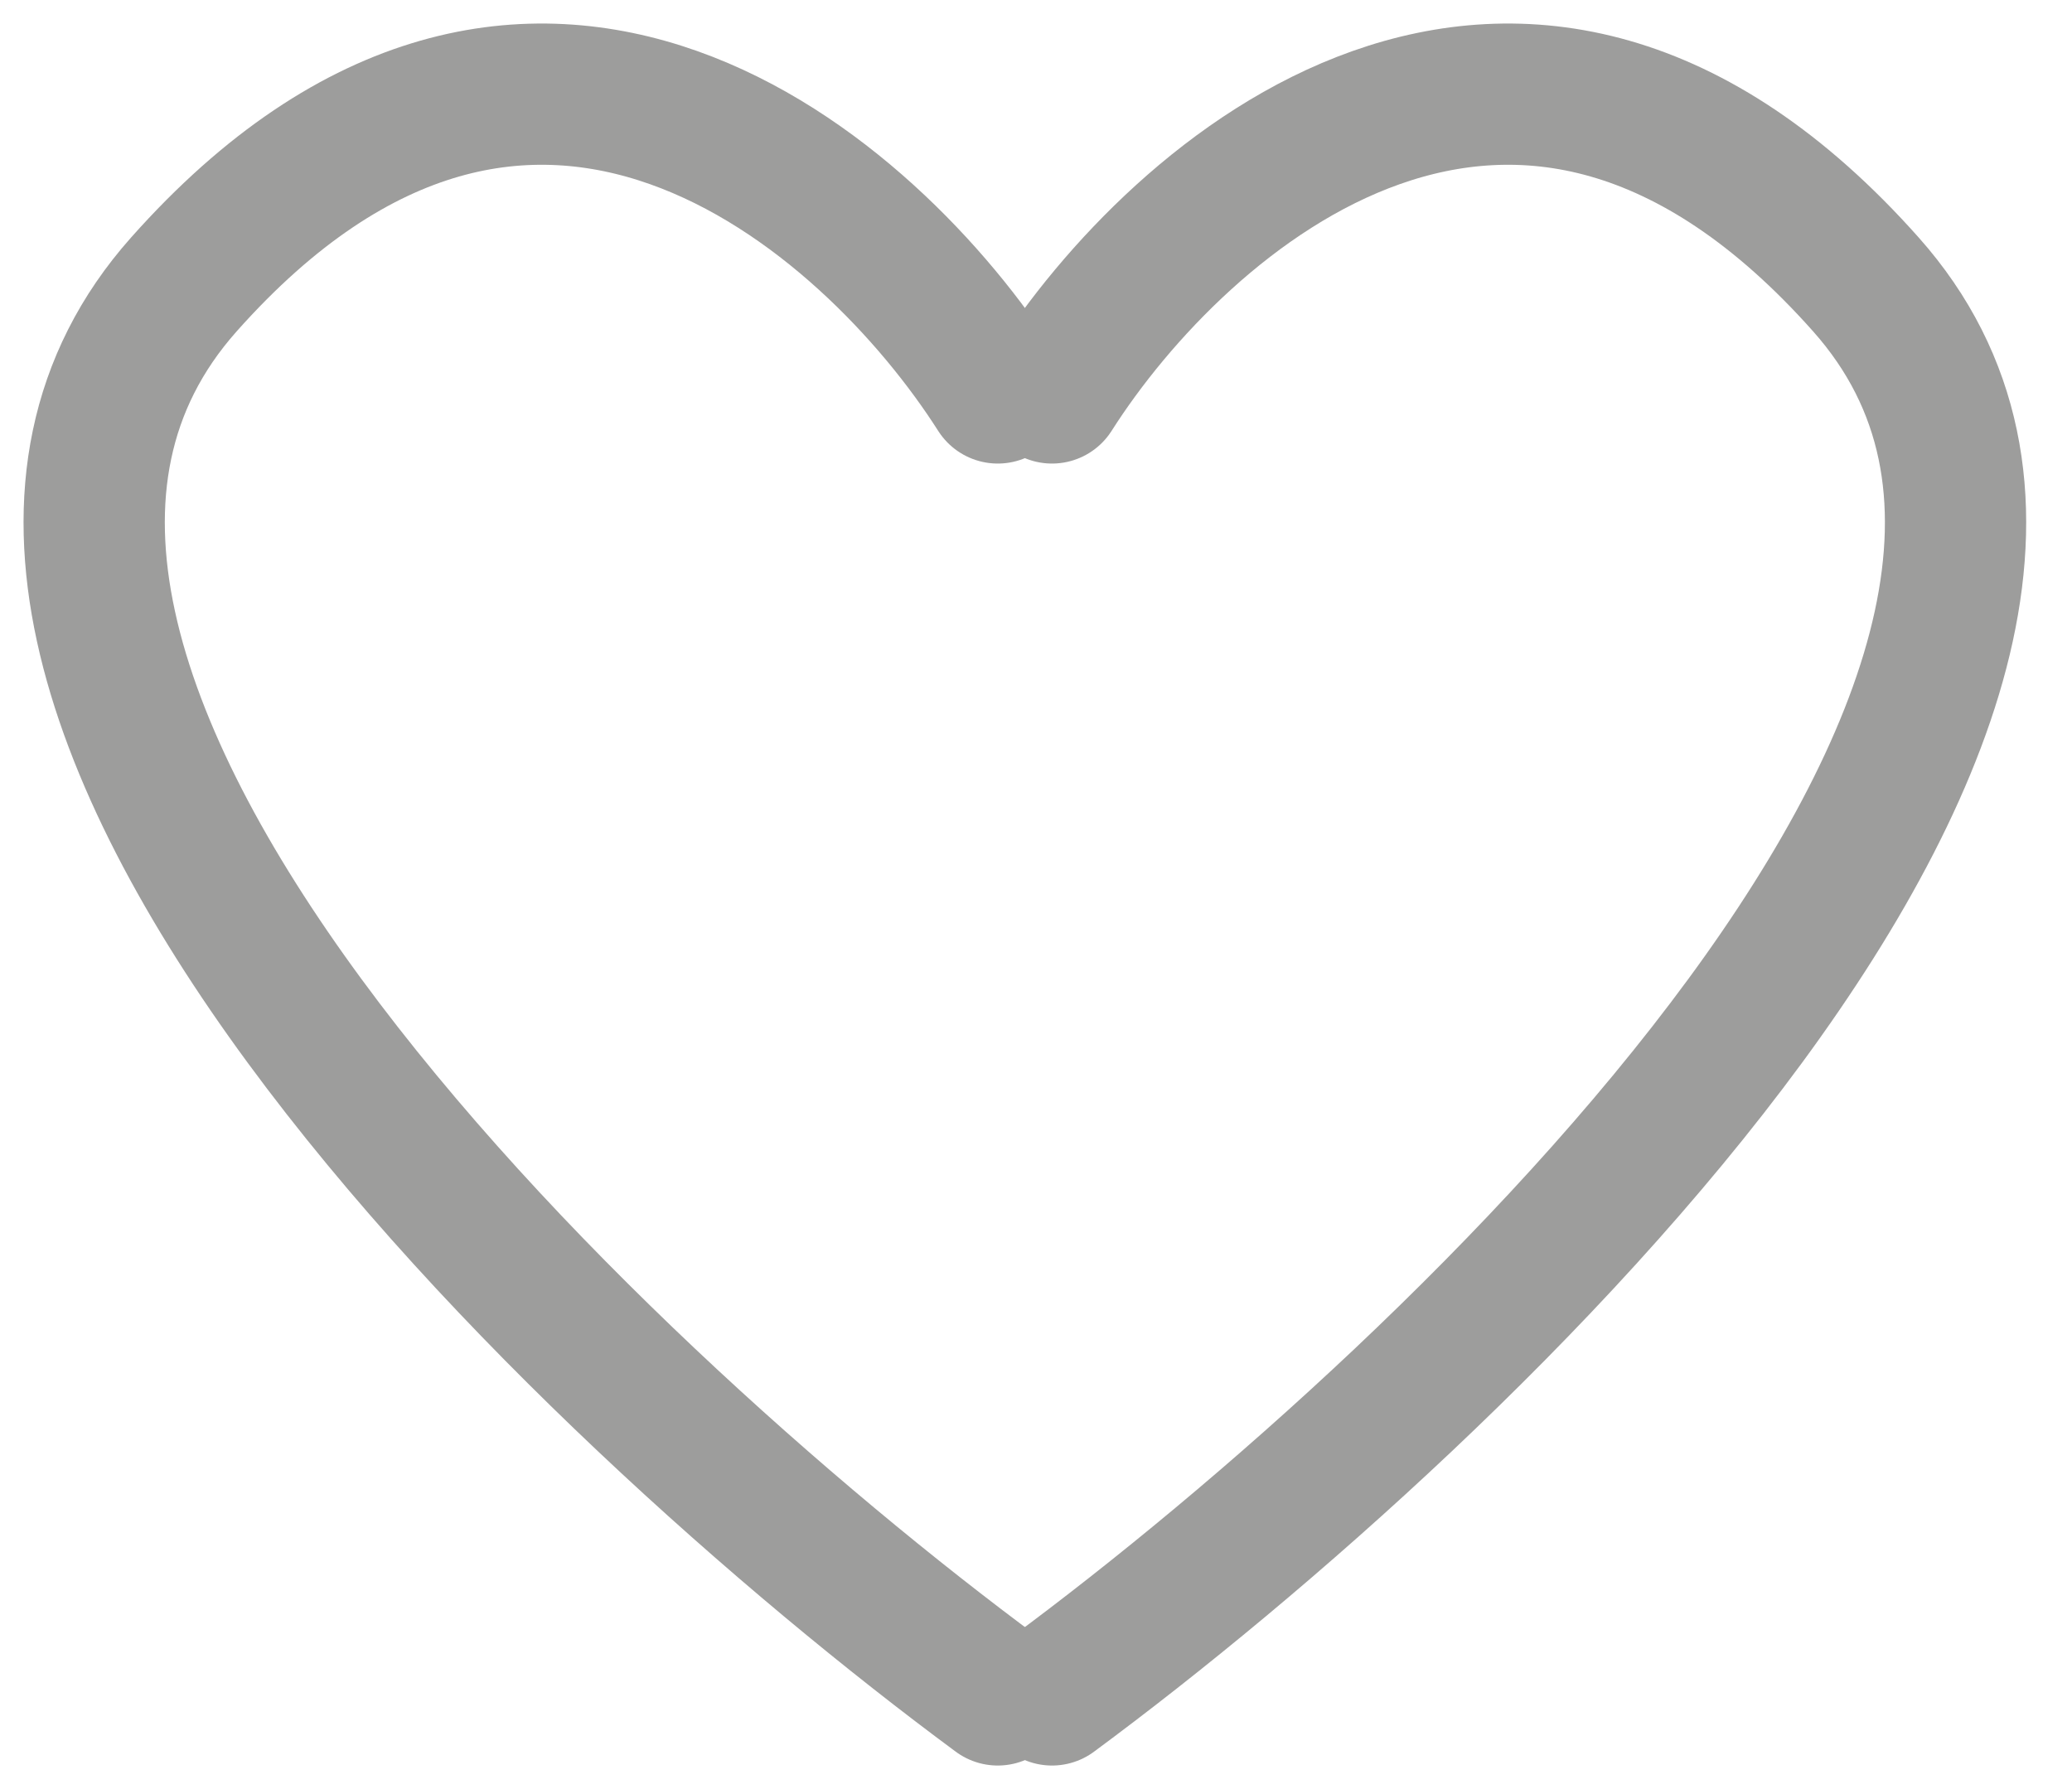
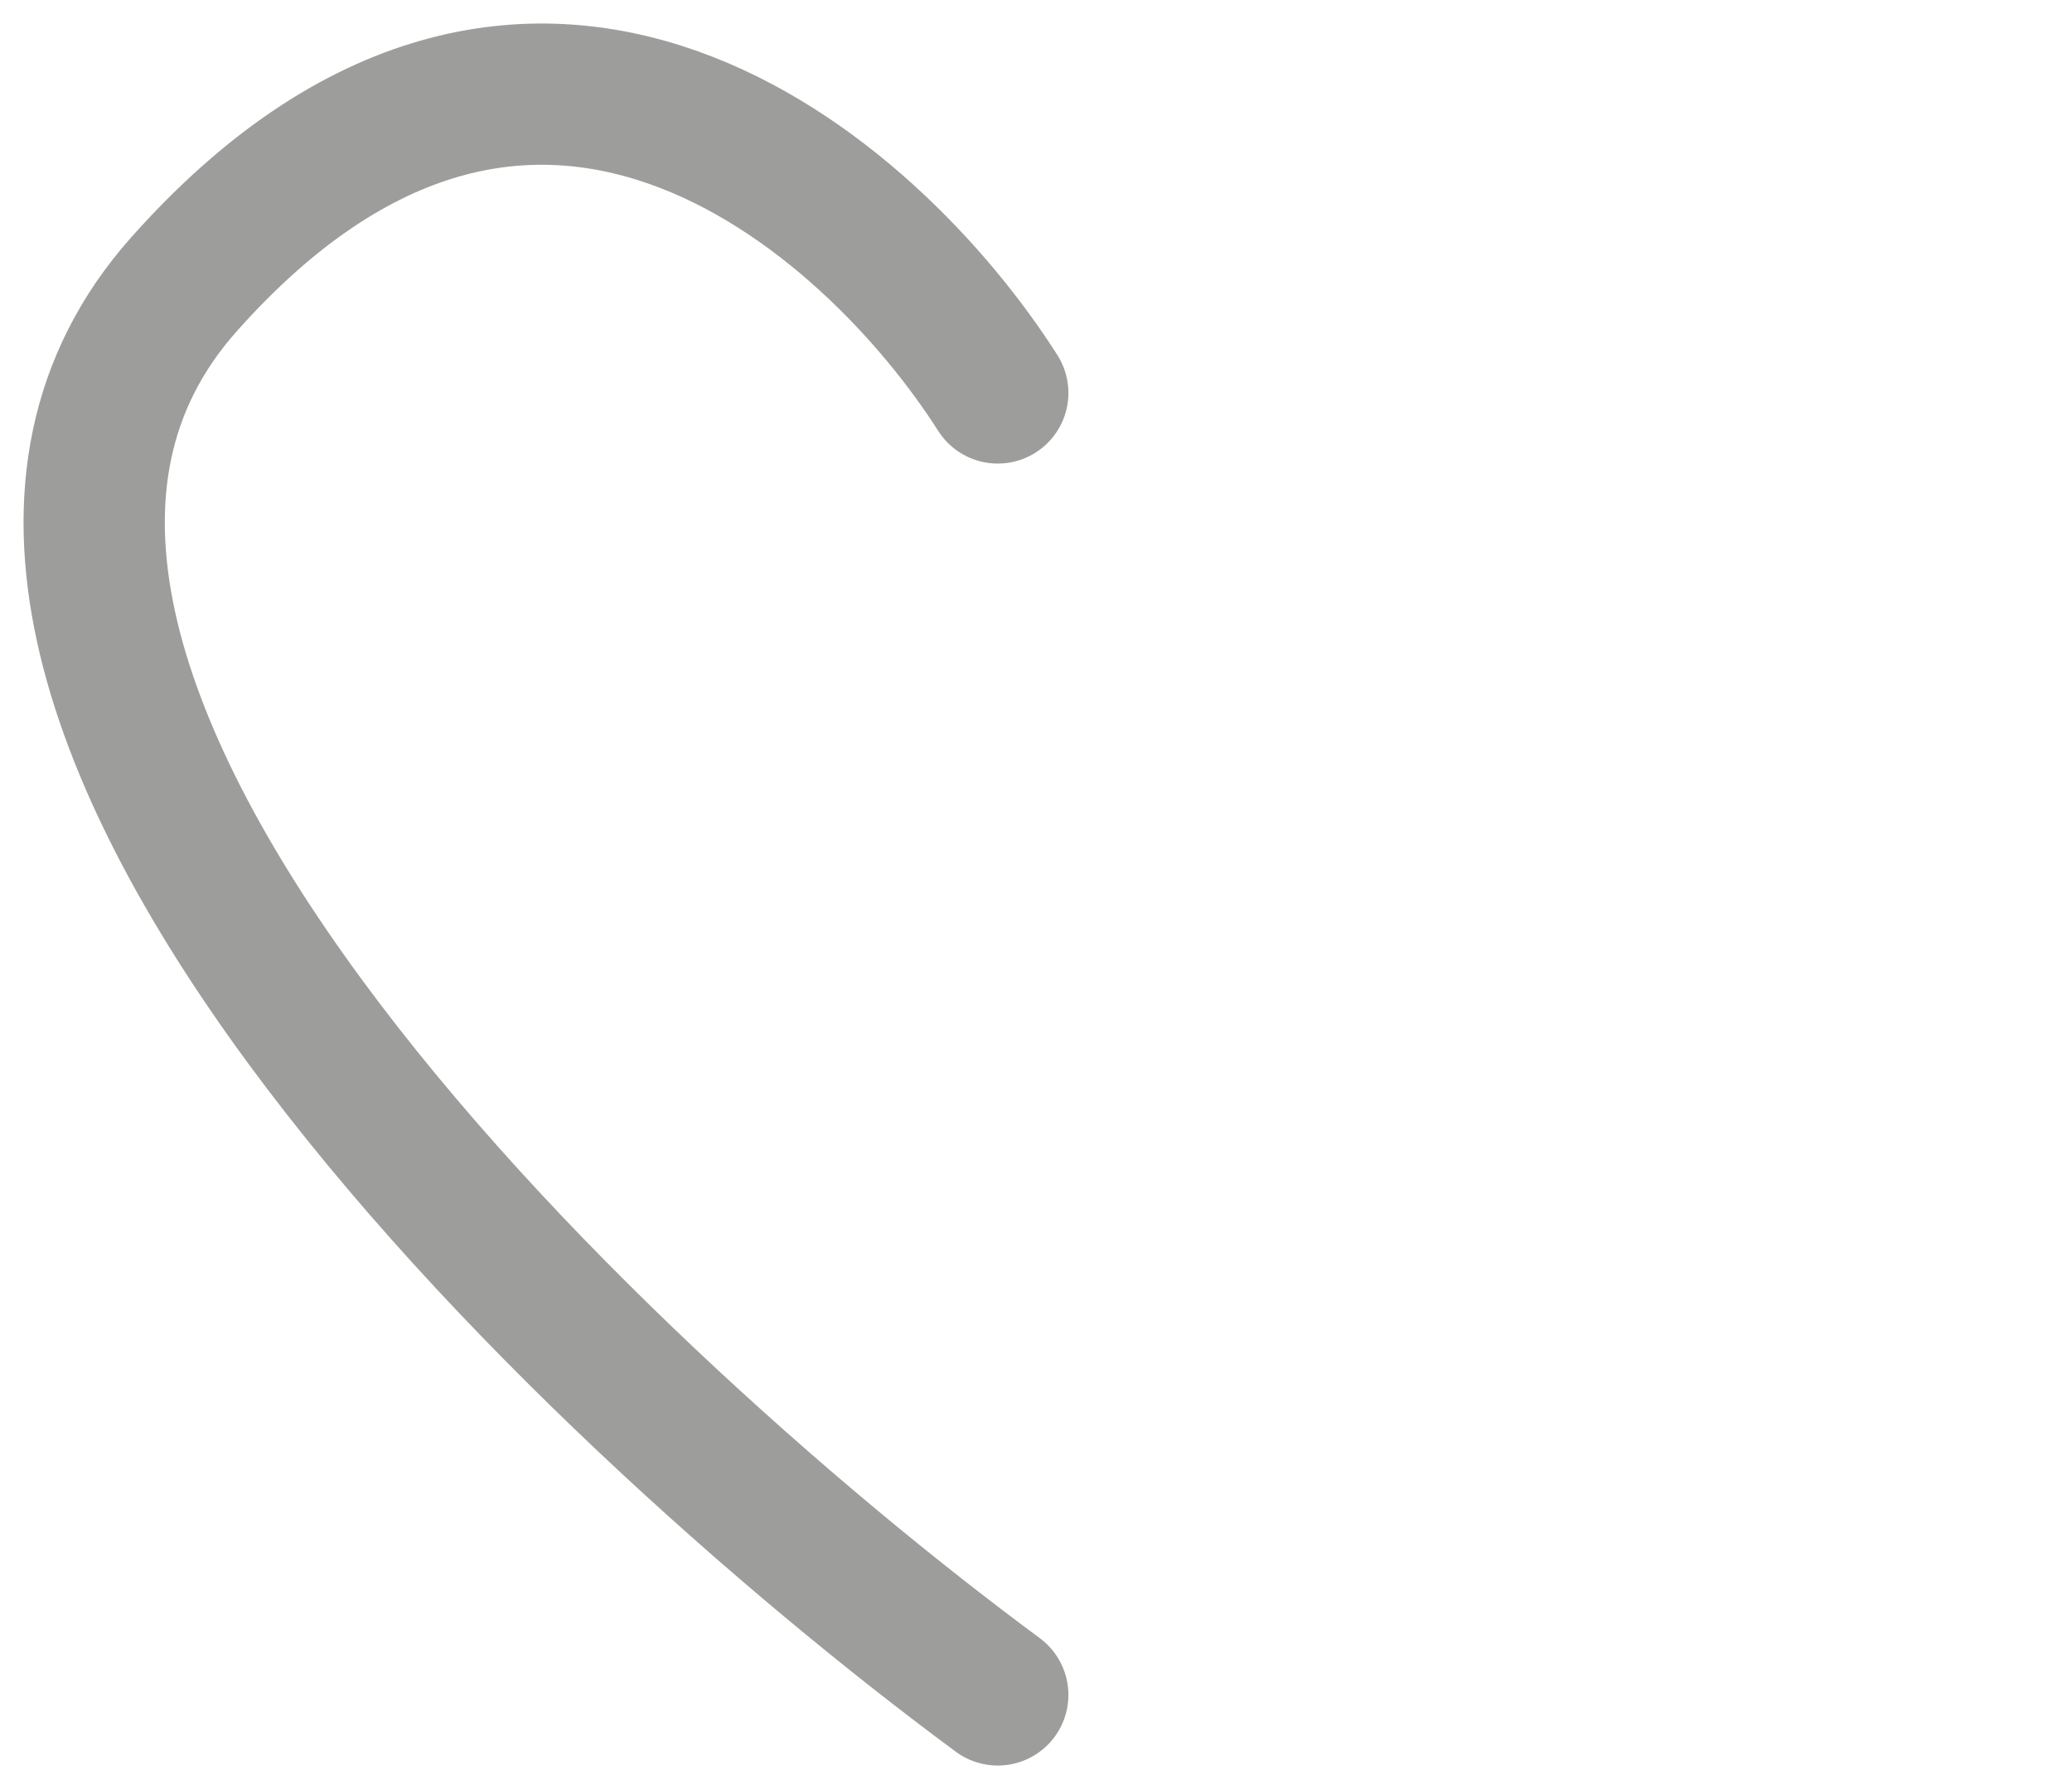
<svg xmlns="http://www.w3.org/2000/svg" width="22" height="19" viewBox="0 0 22 19" fill="none">
  <path d="M10.594 18C6.177 14.735 -1.736 7.169 1.952 3.021C5.639 -1.128 9.249 2.06 10.594 4.173" stroke="#9D9D9C" stroke-width="1.5" stroke-linecap="round" />
-   <path d="M11.17 18C15.587 14.735 23.499 7.169 19.812 3.021C16.125 -1.128 12.514 2.06 11.17 4.173" stroke="#9D9D9C" stroke-width="1.5" stroke-linecap="round" />
</svg>